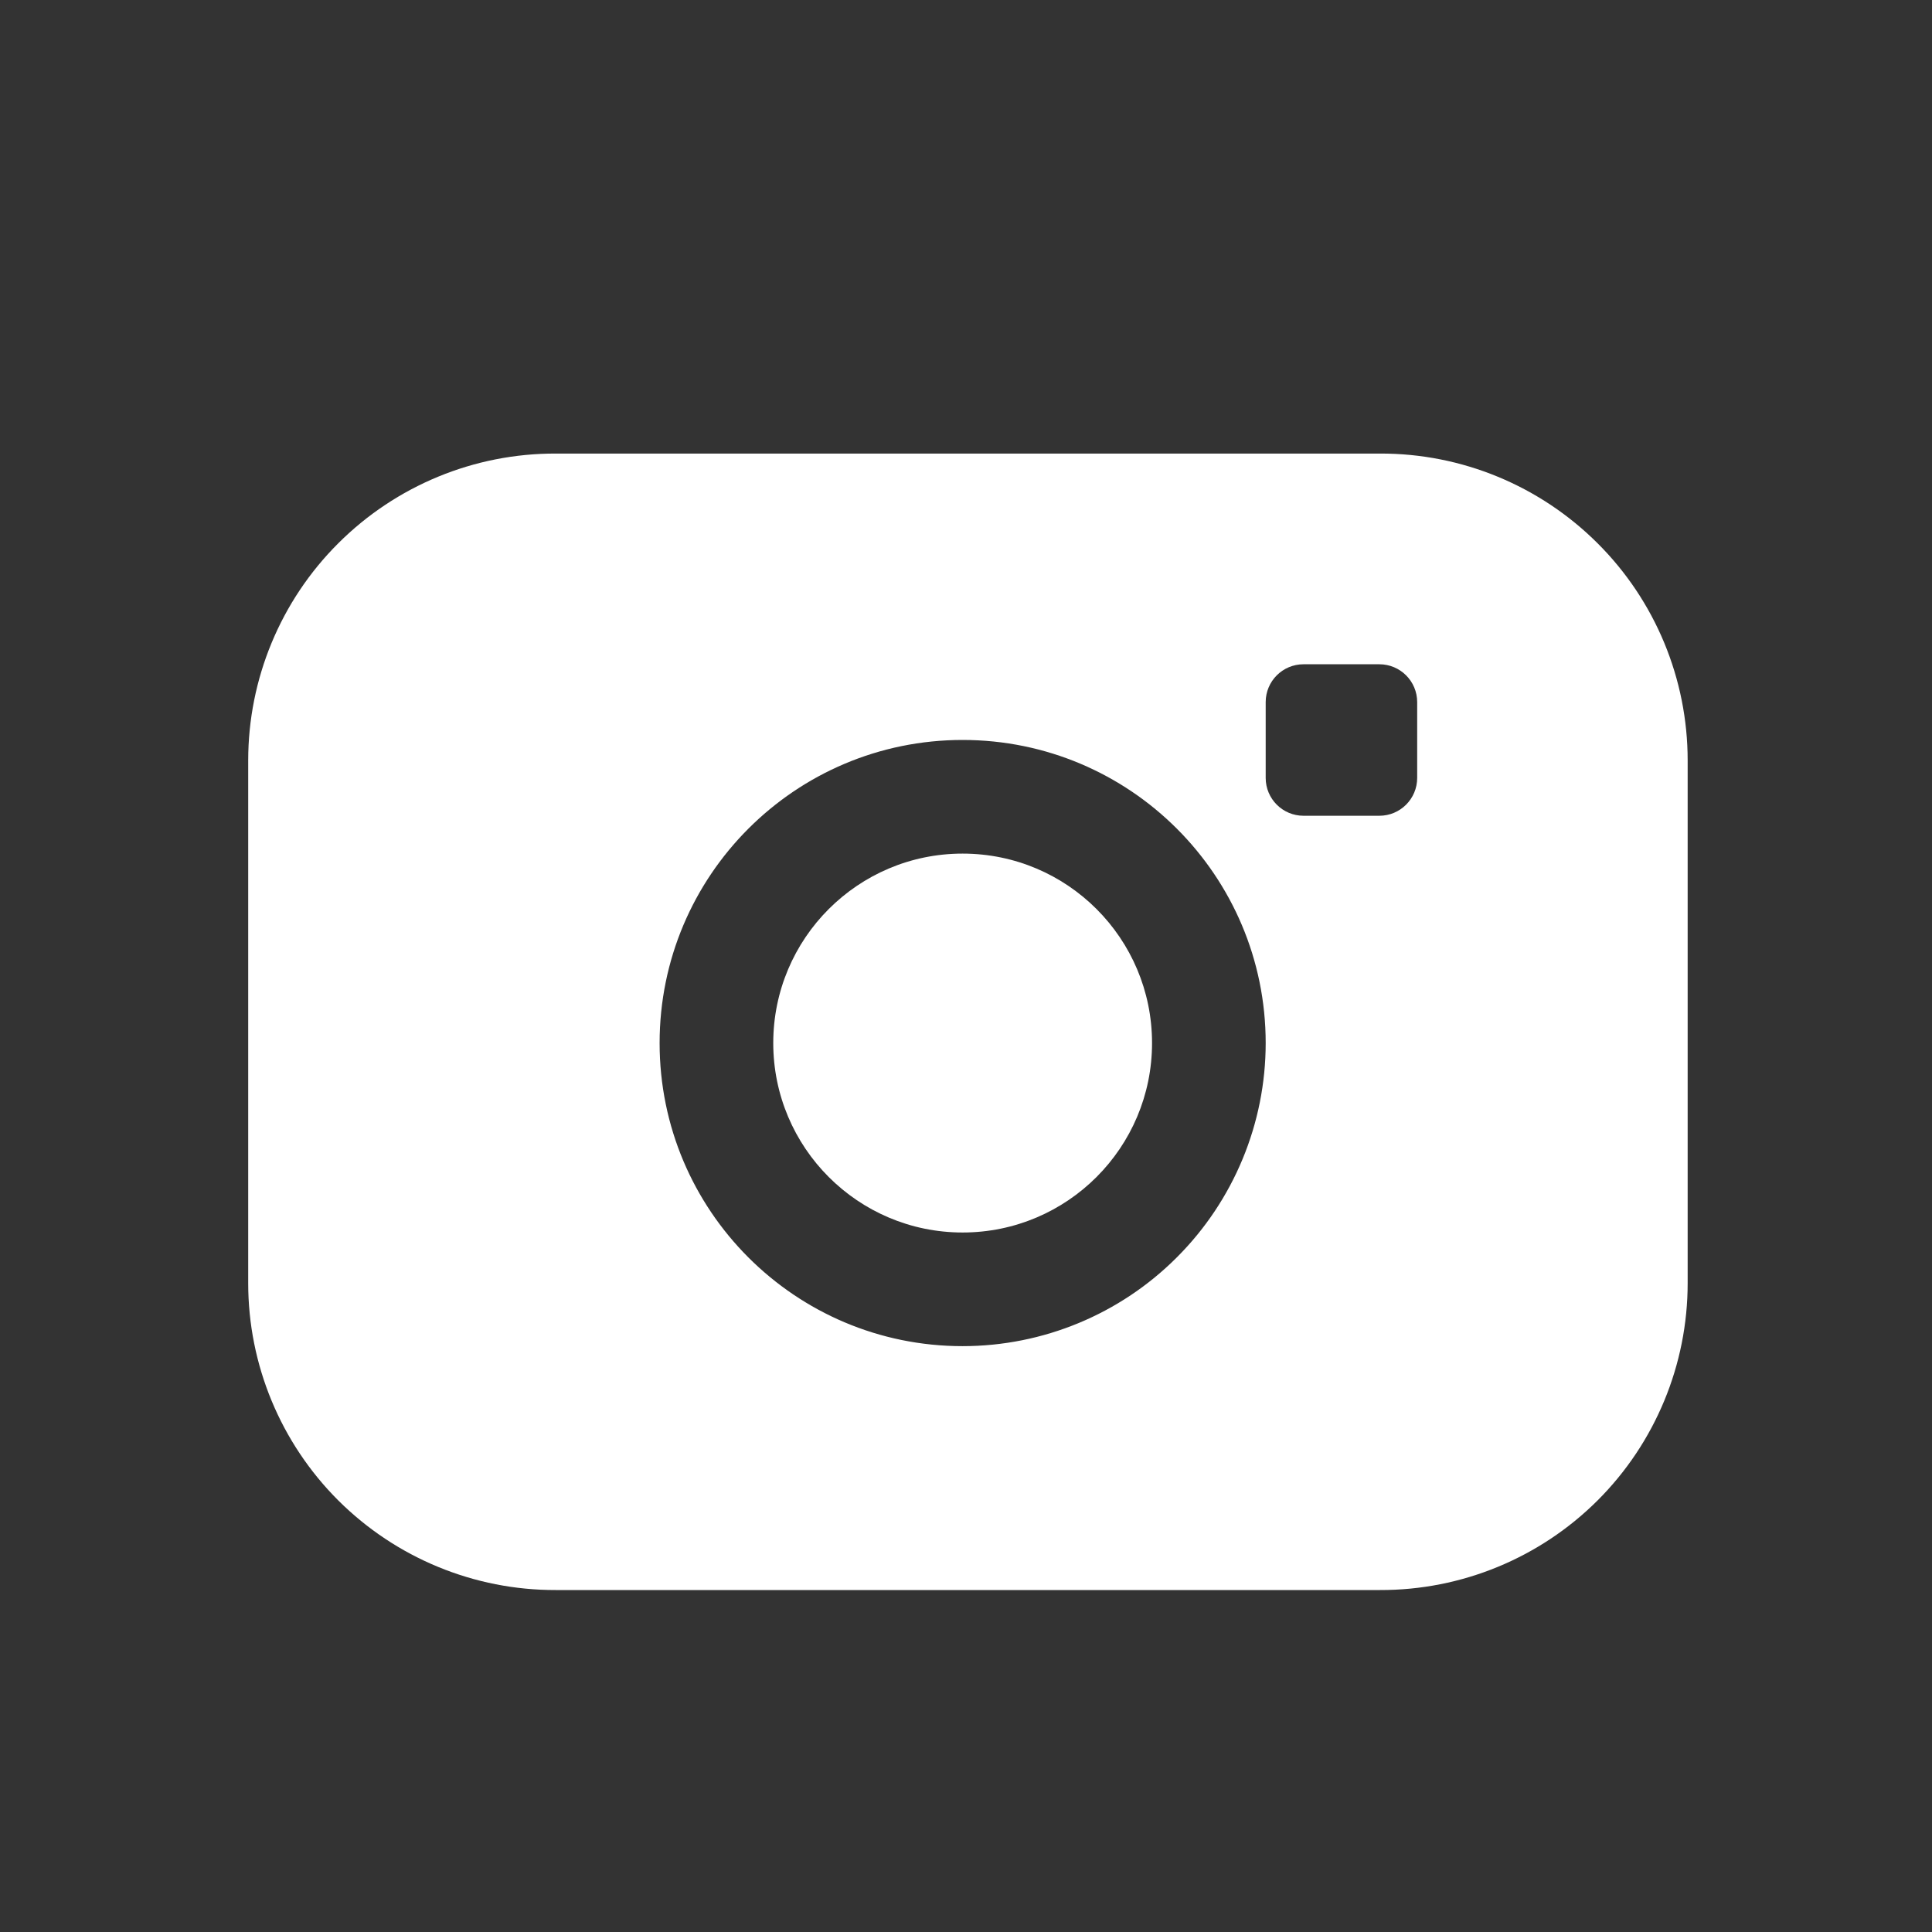
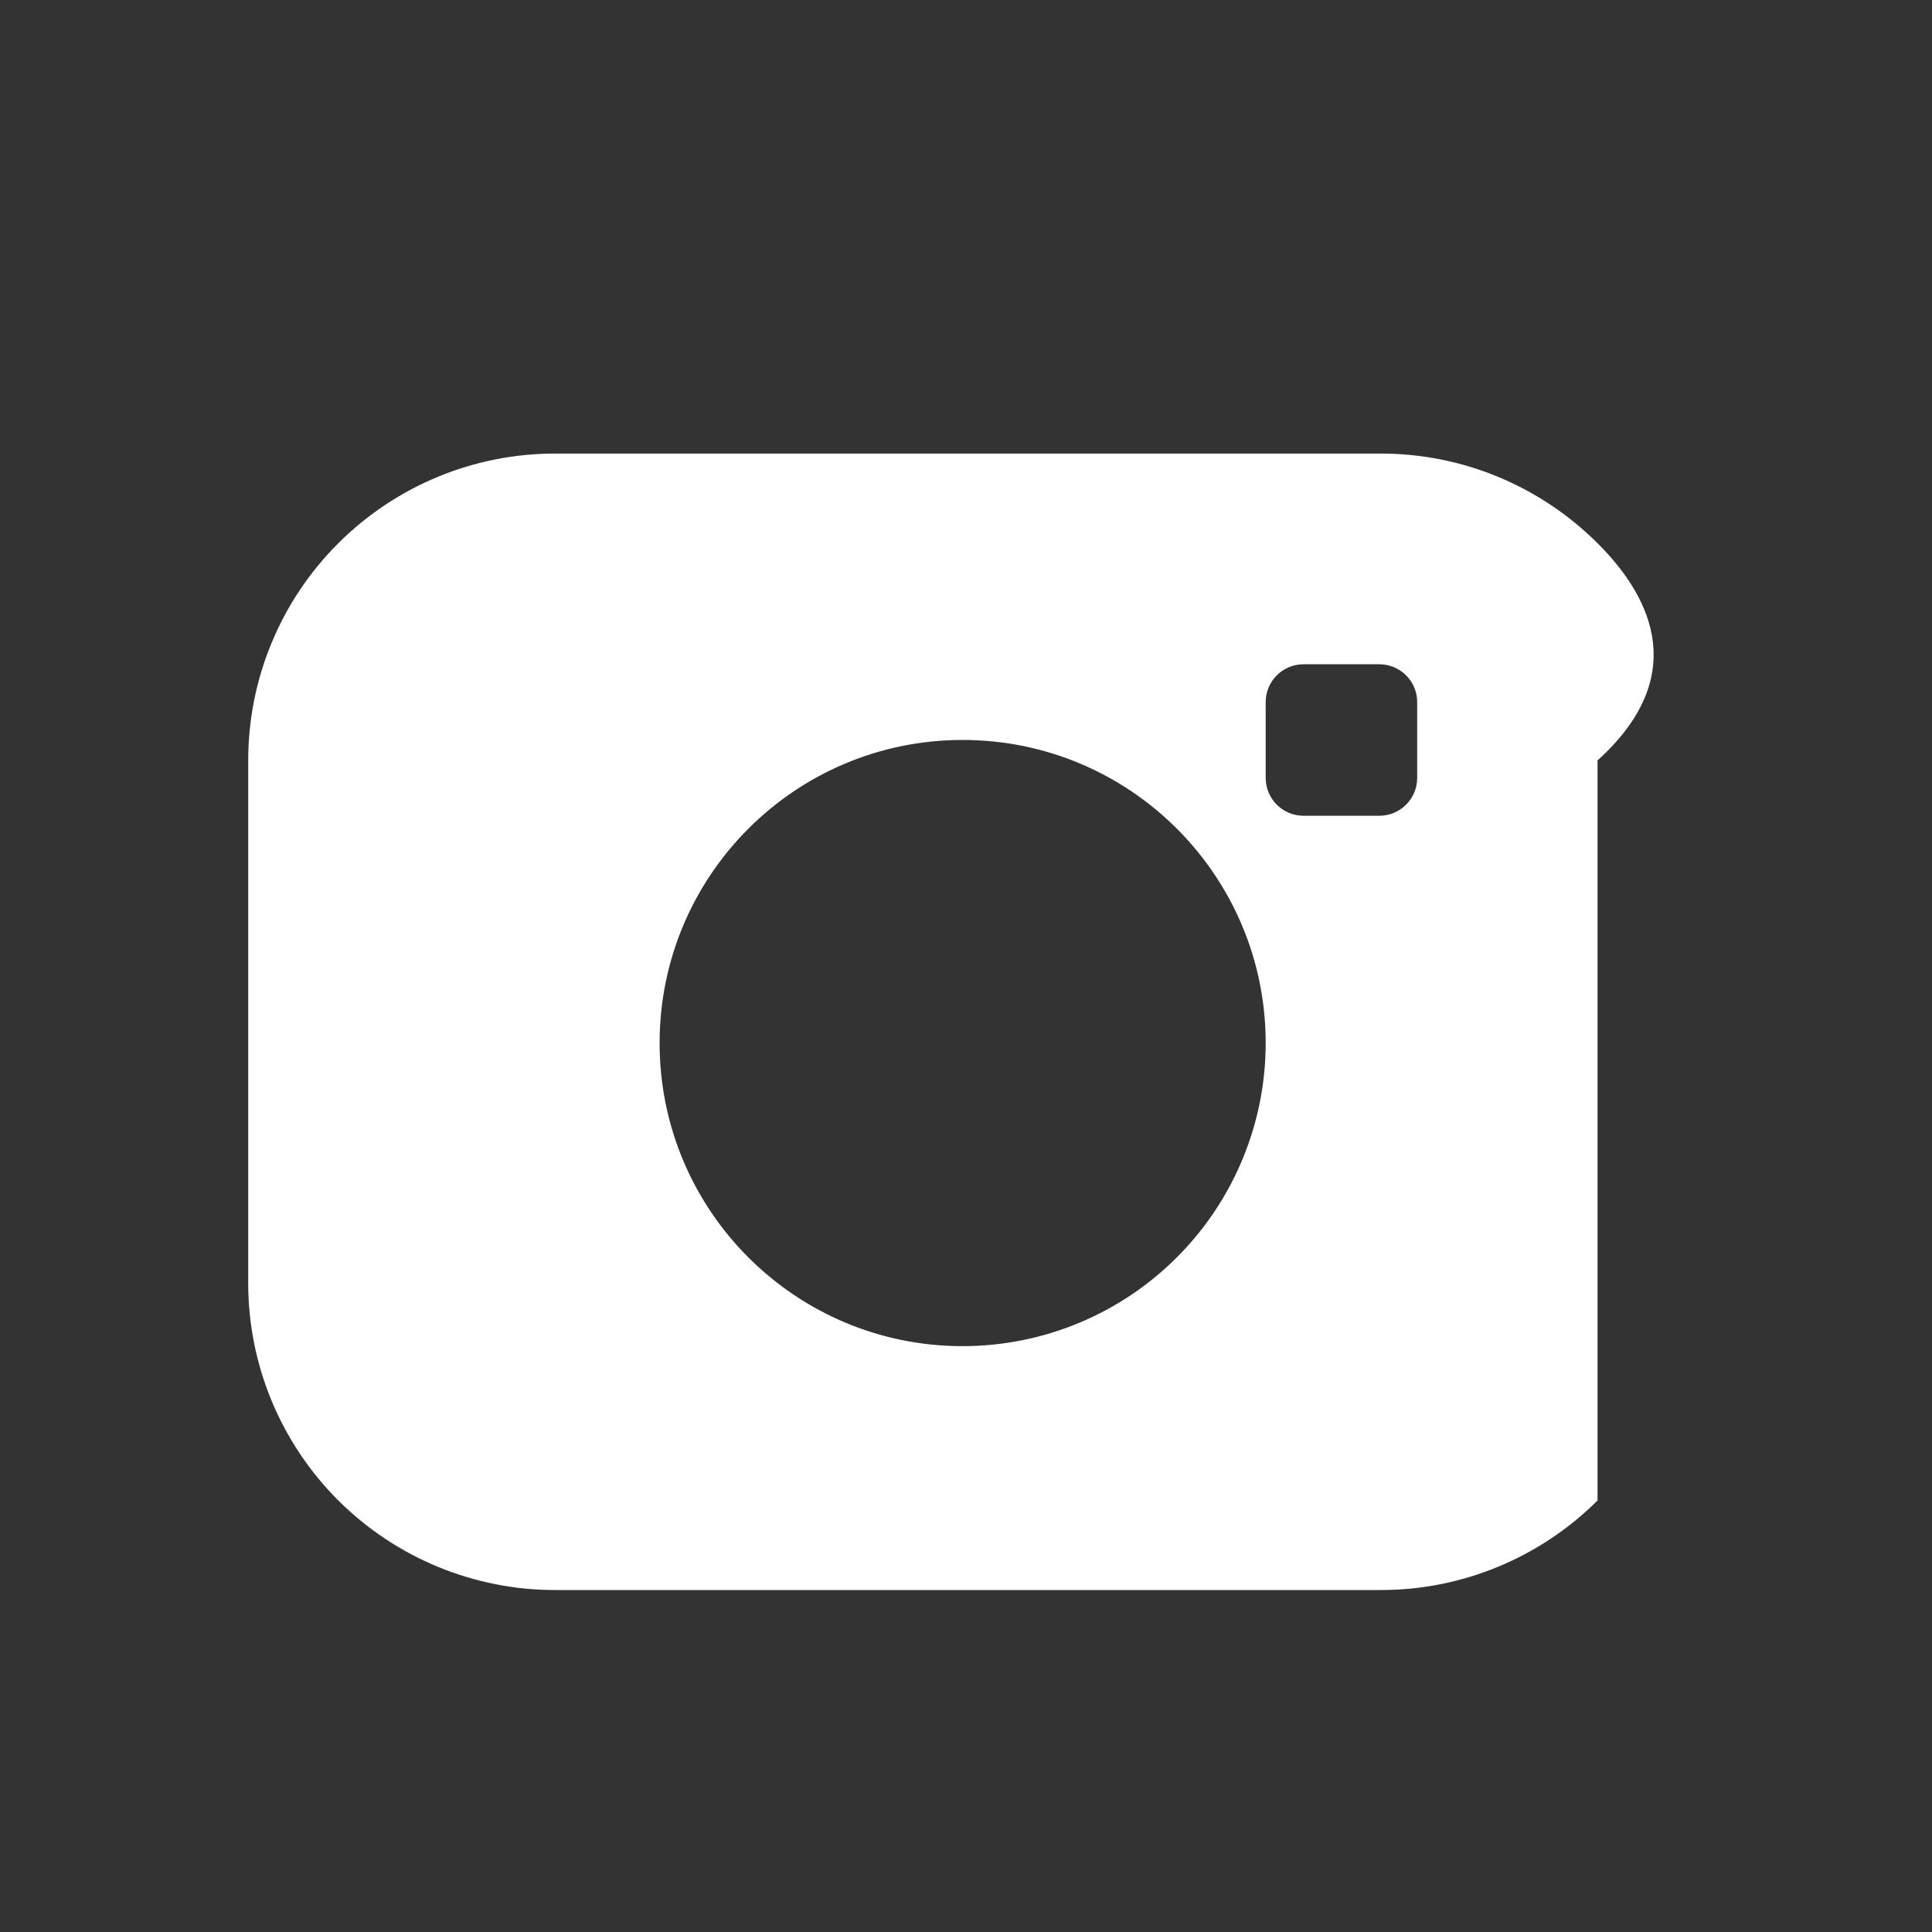
<svg xmlns="http://www.w3.org/2000/svg" width="17" height="17" viewBox="0 0 17 17" fill="none">
  <rect x="0" y="0" width="17" height="17" fill="#333333" stroke="none" />
  <g id="icon/16x16/camera">
    <g id="Icon">
-       <path d="M10.137 9.178C10.137 10.098 9.391 10.845 8.47 10.845C7.55 10.845 6.804 10.098 6.804 9.178C6.804 8.257 7.55 7.511 8.47 7.511C9.391 7.511 10.137 8.257 10.137 9.178Z" fill="white" />
-       <path fill-rule="evenodd" clip-rule="evenodd" d="M12.144 3.991H4.89C4.173 3.989 3.485 4.273 2.977 4.78C2.469 5.286 2.184 5.974 2.184 6.691V11.291C2.184 12.008 2.469 12.696 2.977 13.203C3.485 13.709 4.173 13.993 4.89 13.991H12.144C12.861 13.993 13.549 13.709 14.057 13.203C14.565 12.696 14.85 12.008 14.85 11.291V6.691C14.85 5.974 14.565 5.286 14.057 4.78C13.549 4.273 12.861 3.989 12.144 3.991ZM8.47 11.845C6.997 11.845 5.804 10.651 5.804 9.178C5.804 7.705 6.997 6.511 8.47 6.511C9.943 6.511 11.137 7.705 11.137 9.178C11.137 9.885 10.856 10.563 10.356 11.063C9.856 11.564 9.178 11.845 8.47 11.845ZM12.137 7.178C12.321 7.178 12.47 7.029 12.47 6.845V6.178C12.47 5.994 12.321 5.845 12.137 5.845H11.47C11.286 5.845 11.137 5.994 11.137 6.178V6.845C11.137 7.029 11.286 7.178 11.47 7.178H12.137Z" fill="white" />
+       <path fill-rule="evenodd" clip-rule="evenodd" d="M12.144 3.991H4.89C4.173 3.989 3.485 4.273 2.977 4.78C2.469 5.286 2.184 5.974 2.184 6.691V11.291C2.184 12.008 2.469 12.696 2.977 13.203C3.485 13.709 4.173 13.993 4.89 13.991H12.144C12.861 13.993 13.549 13.709 14.057 13.203V6.691C14.85 5.974 14.565 5.286 14.057 4.78C13.549 4.273 12.861 3.989 12.144 3.991ZM8.47 11.845C6.997 11.845 5.804 10.651 5.804 9.178C5.804 7.705 6.997 6.511 8.47 6.511C9.943 6.511 11.137 7.705 11.137 9.178C11.137 9.885 10.856 10.563 10.356 11.063C9.856 11.564 9.178 11.845 8.47 11.845ZM12.137 7.178C12.321 7.178 12.47 7.029 12.47 6.845V6.178C12.47 5.994 12.321 5.845 12.137 5.845H11.47C11.286 5.845 11.137 5.994 11.137 6.178V6.845C11.137 7.029 11.286 7.178 11.47 7.178H12.137Z" fill="white" />
    </g>
  </g>
</svg>